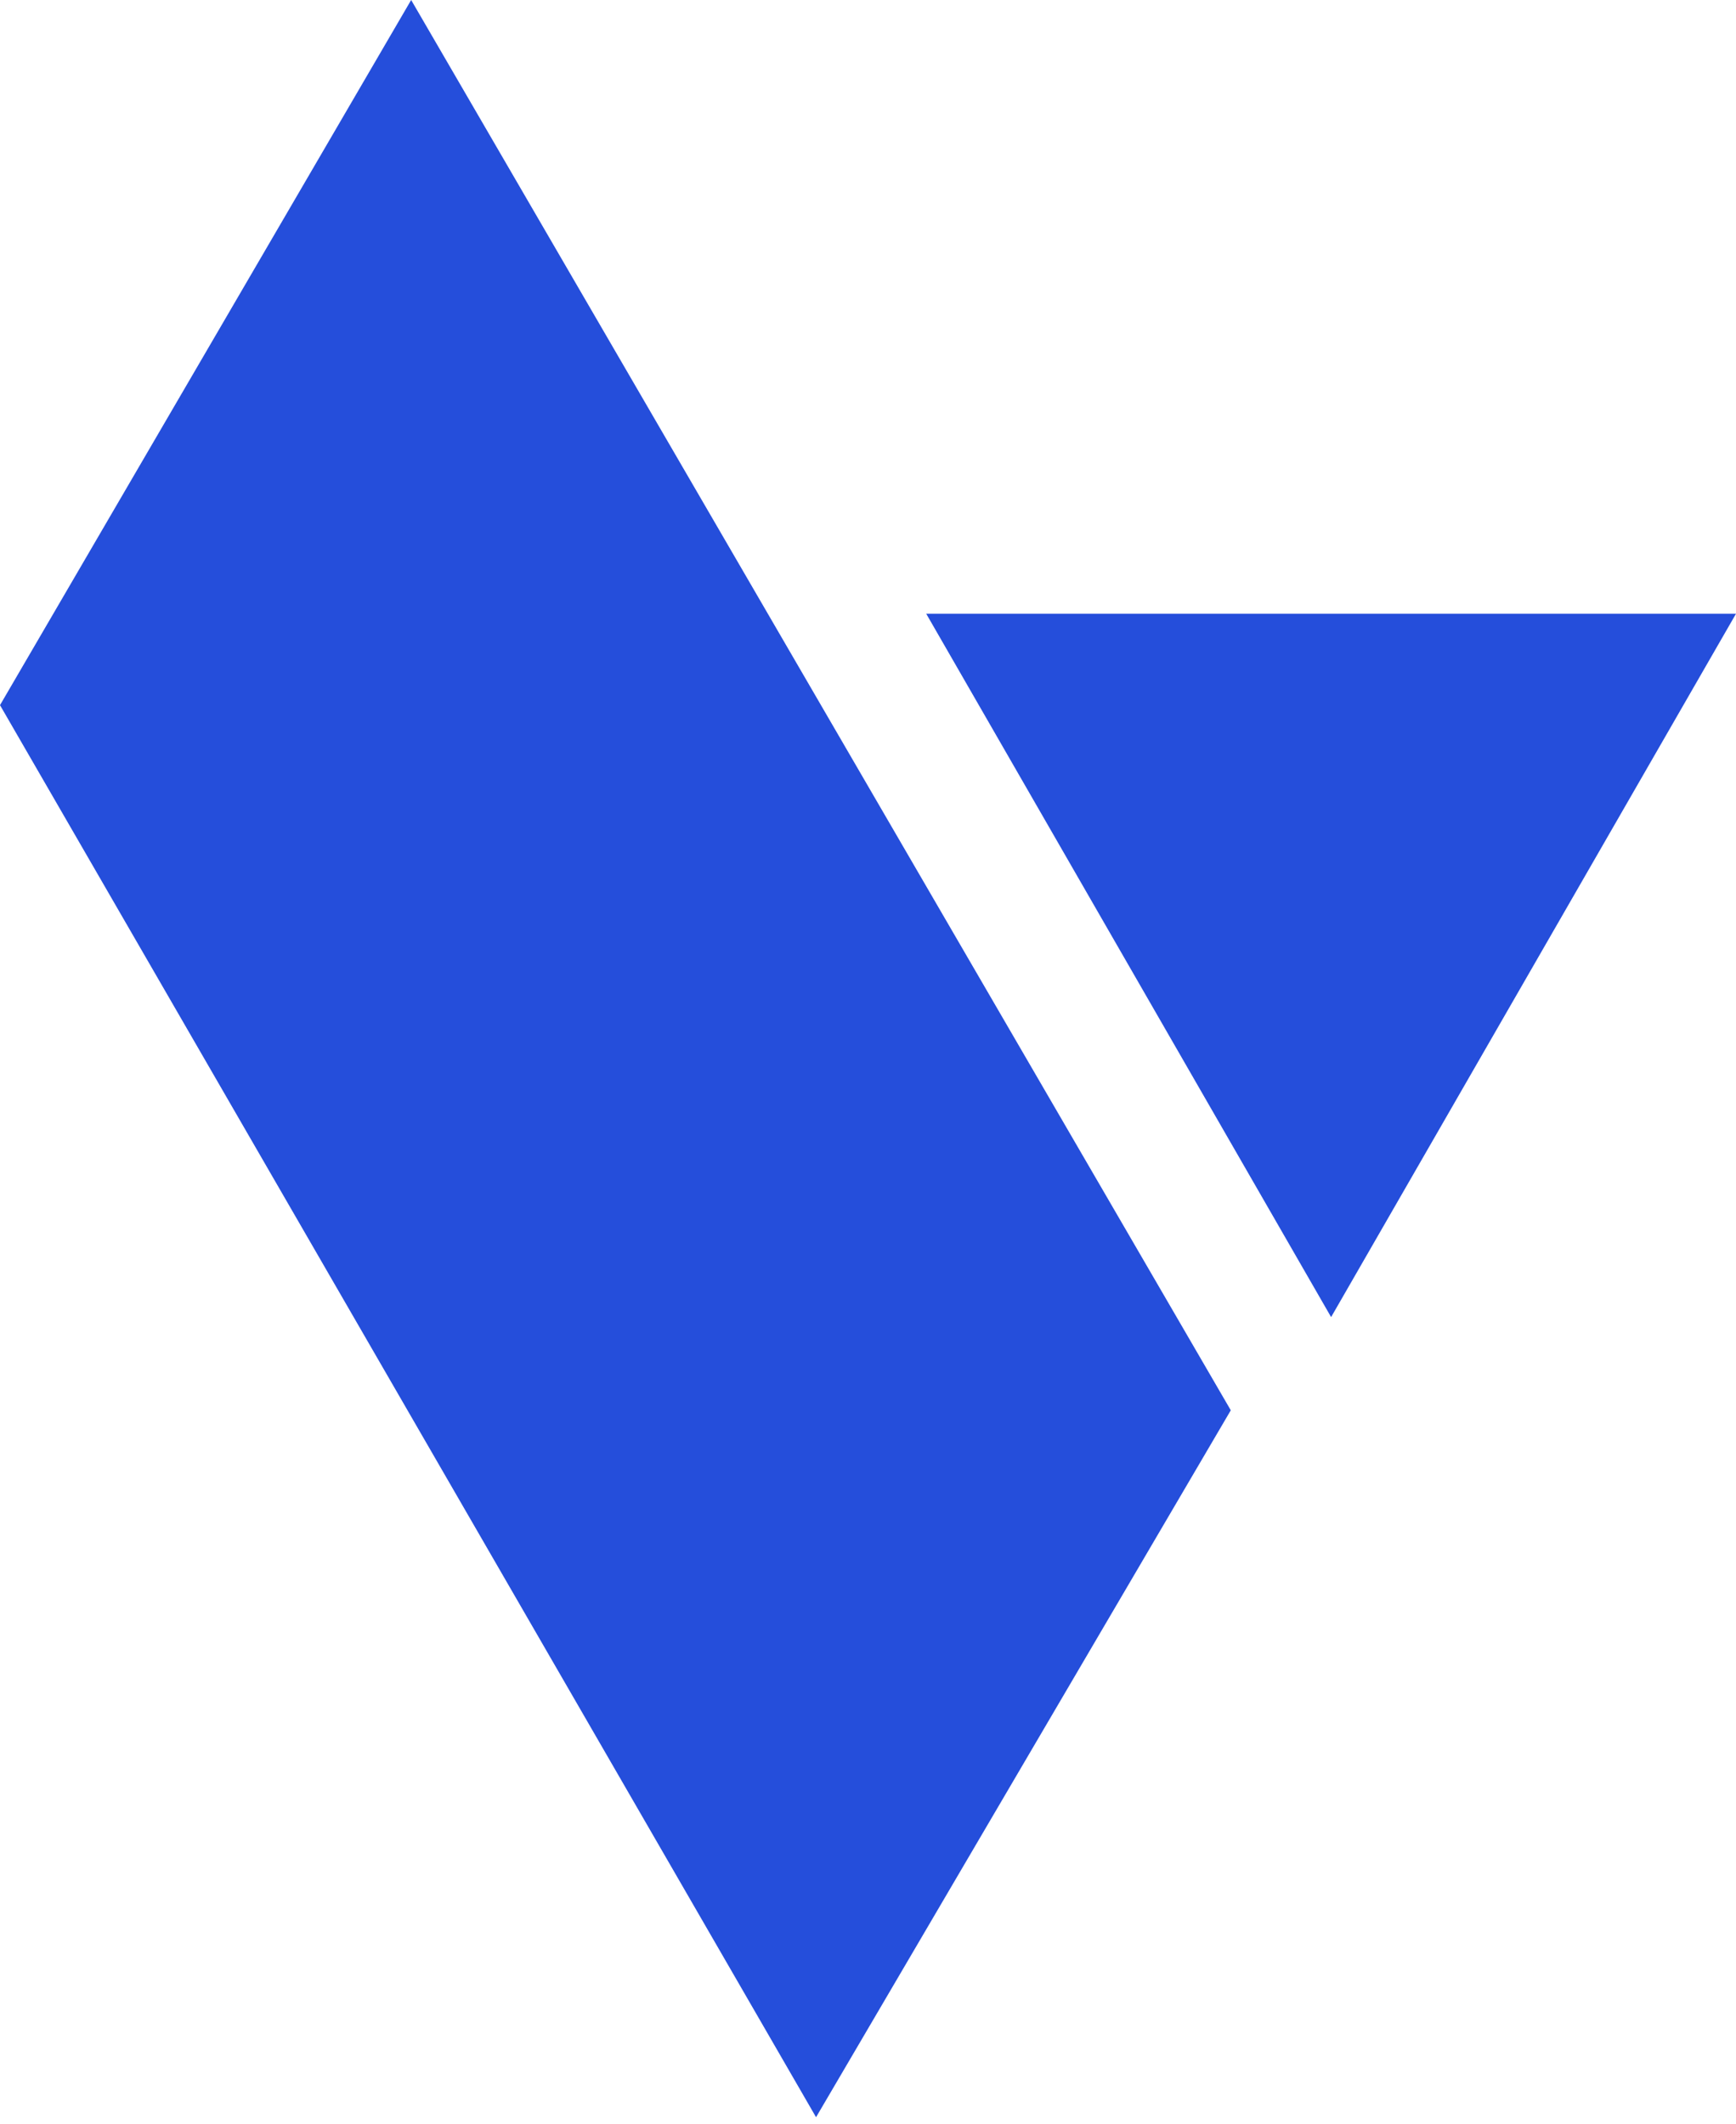
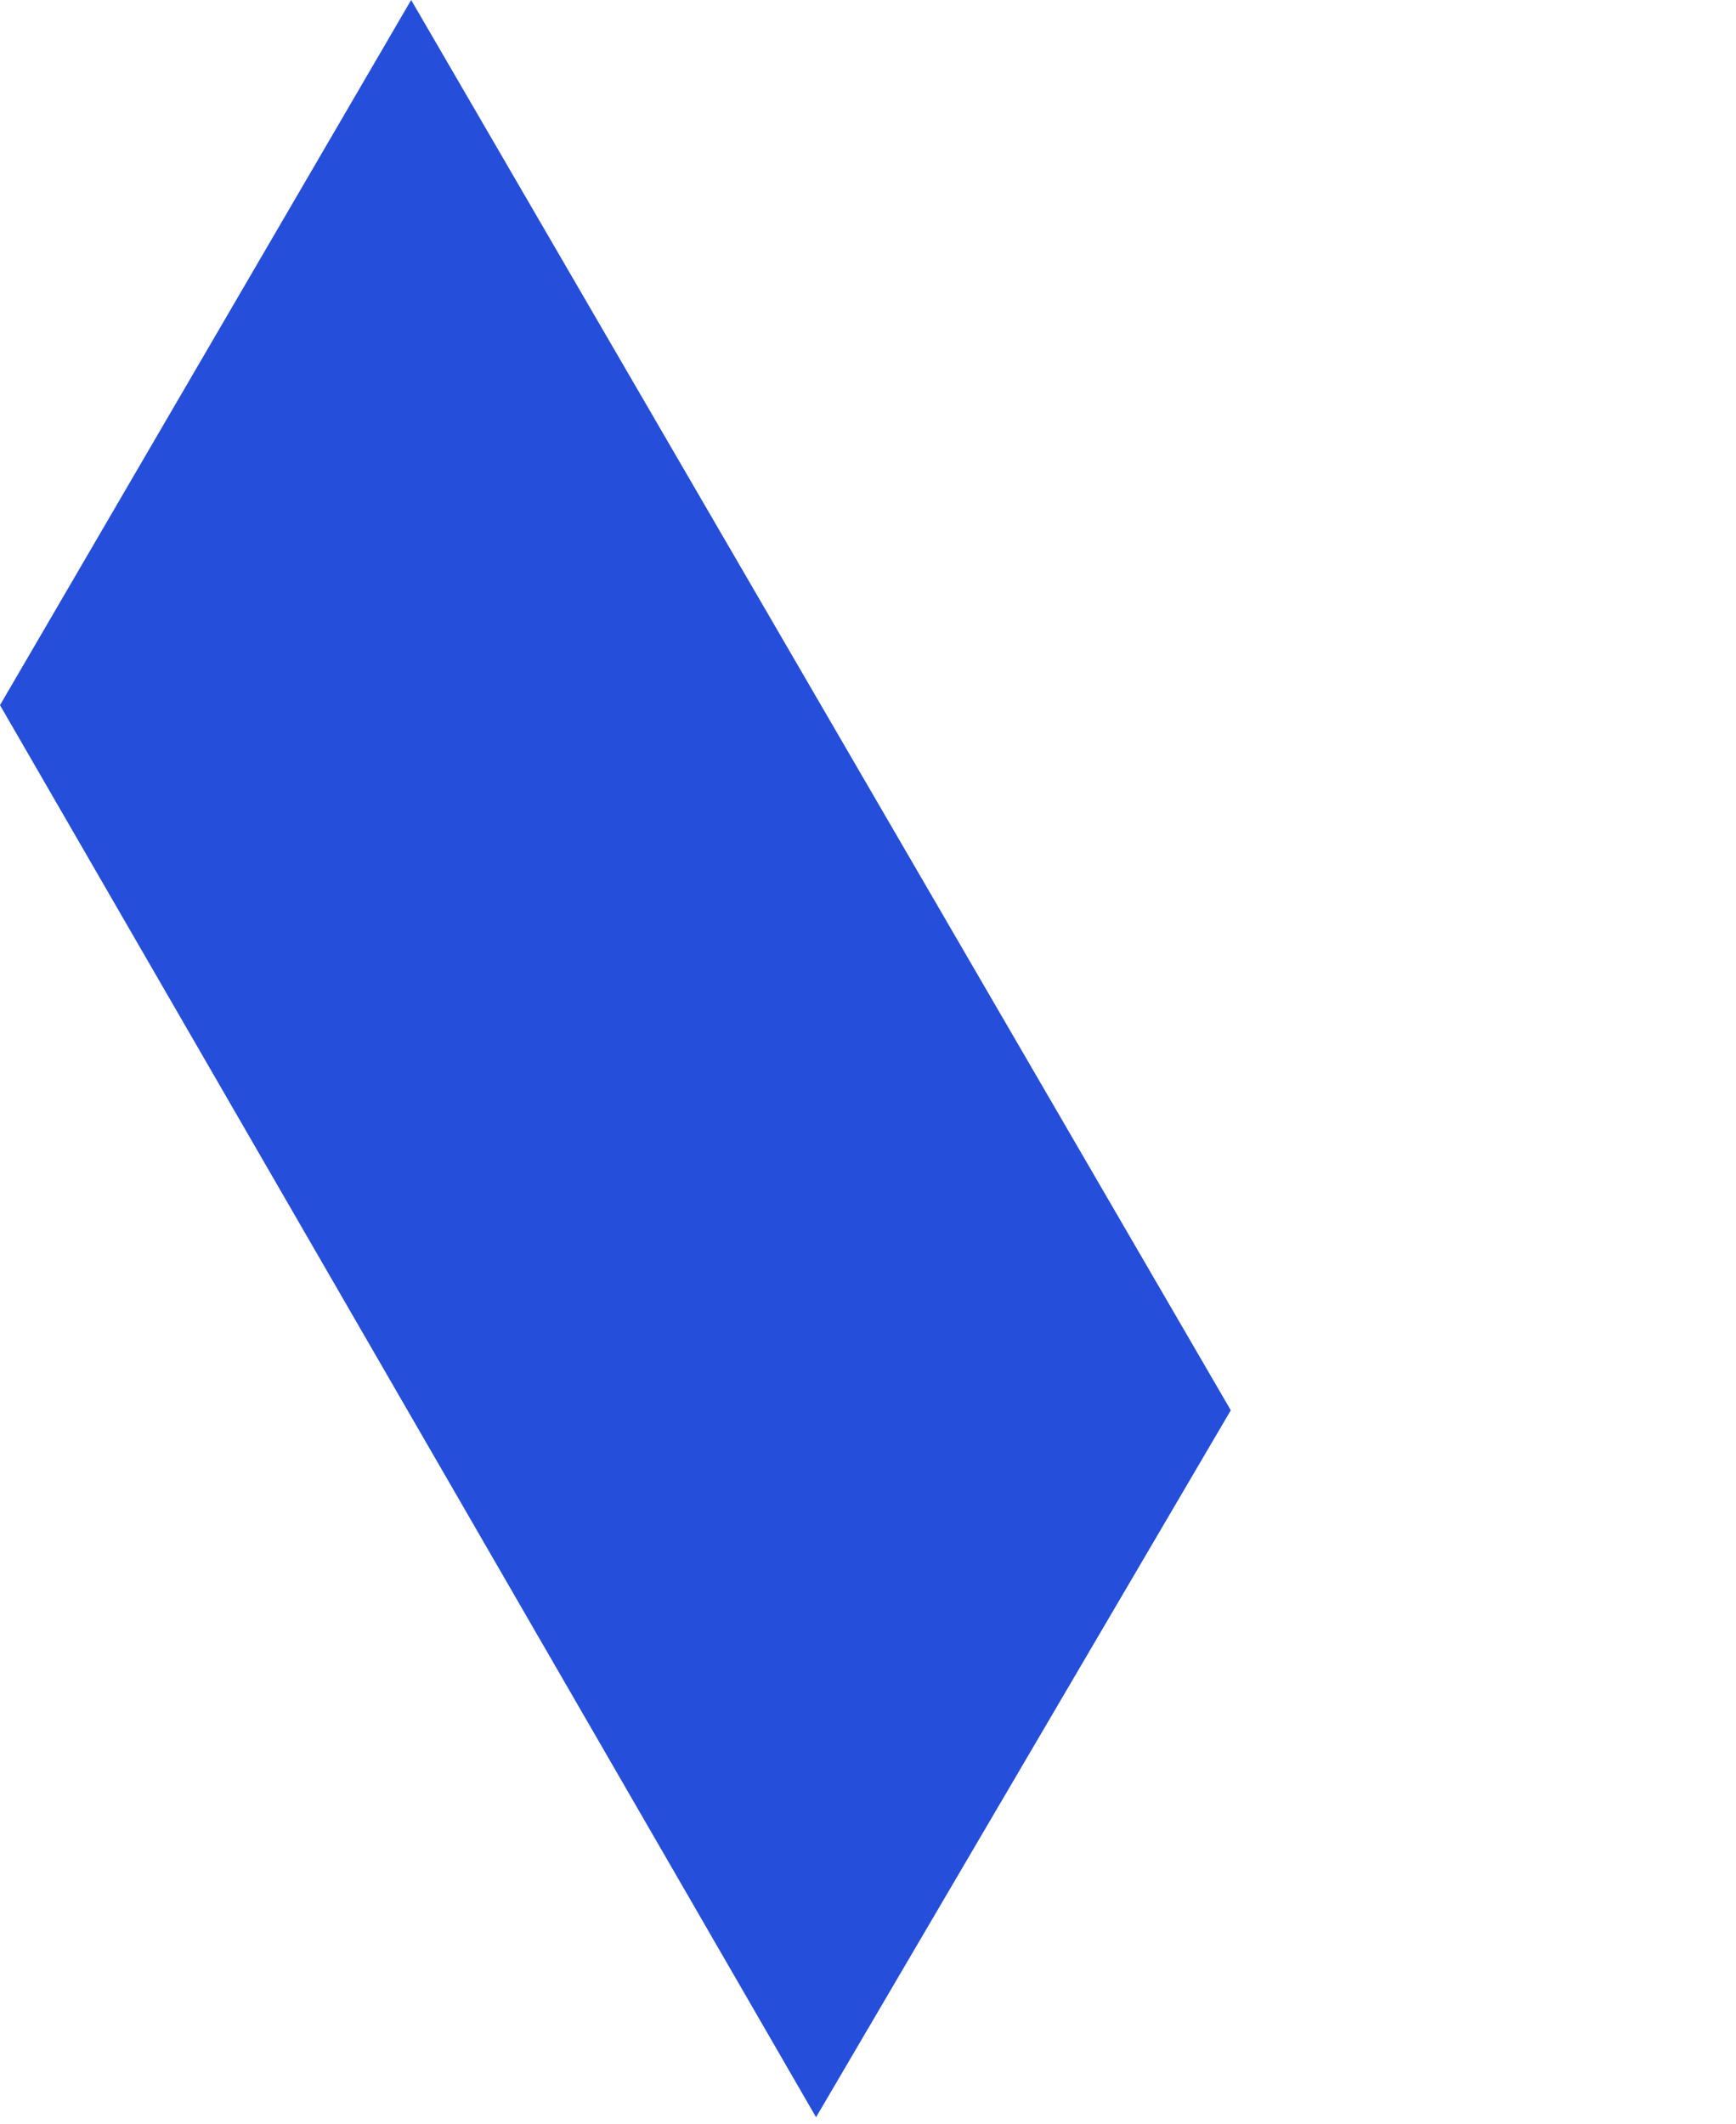
<svg xmlns="http://www.w3.org/2000/svg" width="260" height="318" viewBox="0 0 260 318" fill="none">
-   <path d="M260 91.898H138.72L199.36 197.213L260 91.898Z" fill="#254EDB" />
  <path d="M184.334 211.166L61.579 0L0 105.583L122.219 317.016L184.334 211.166Z" fill="#254EDB" />
</svg>